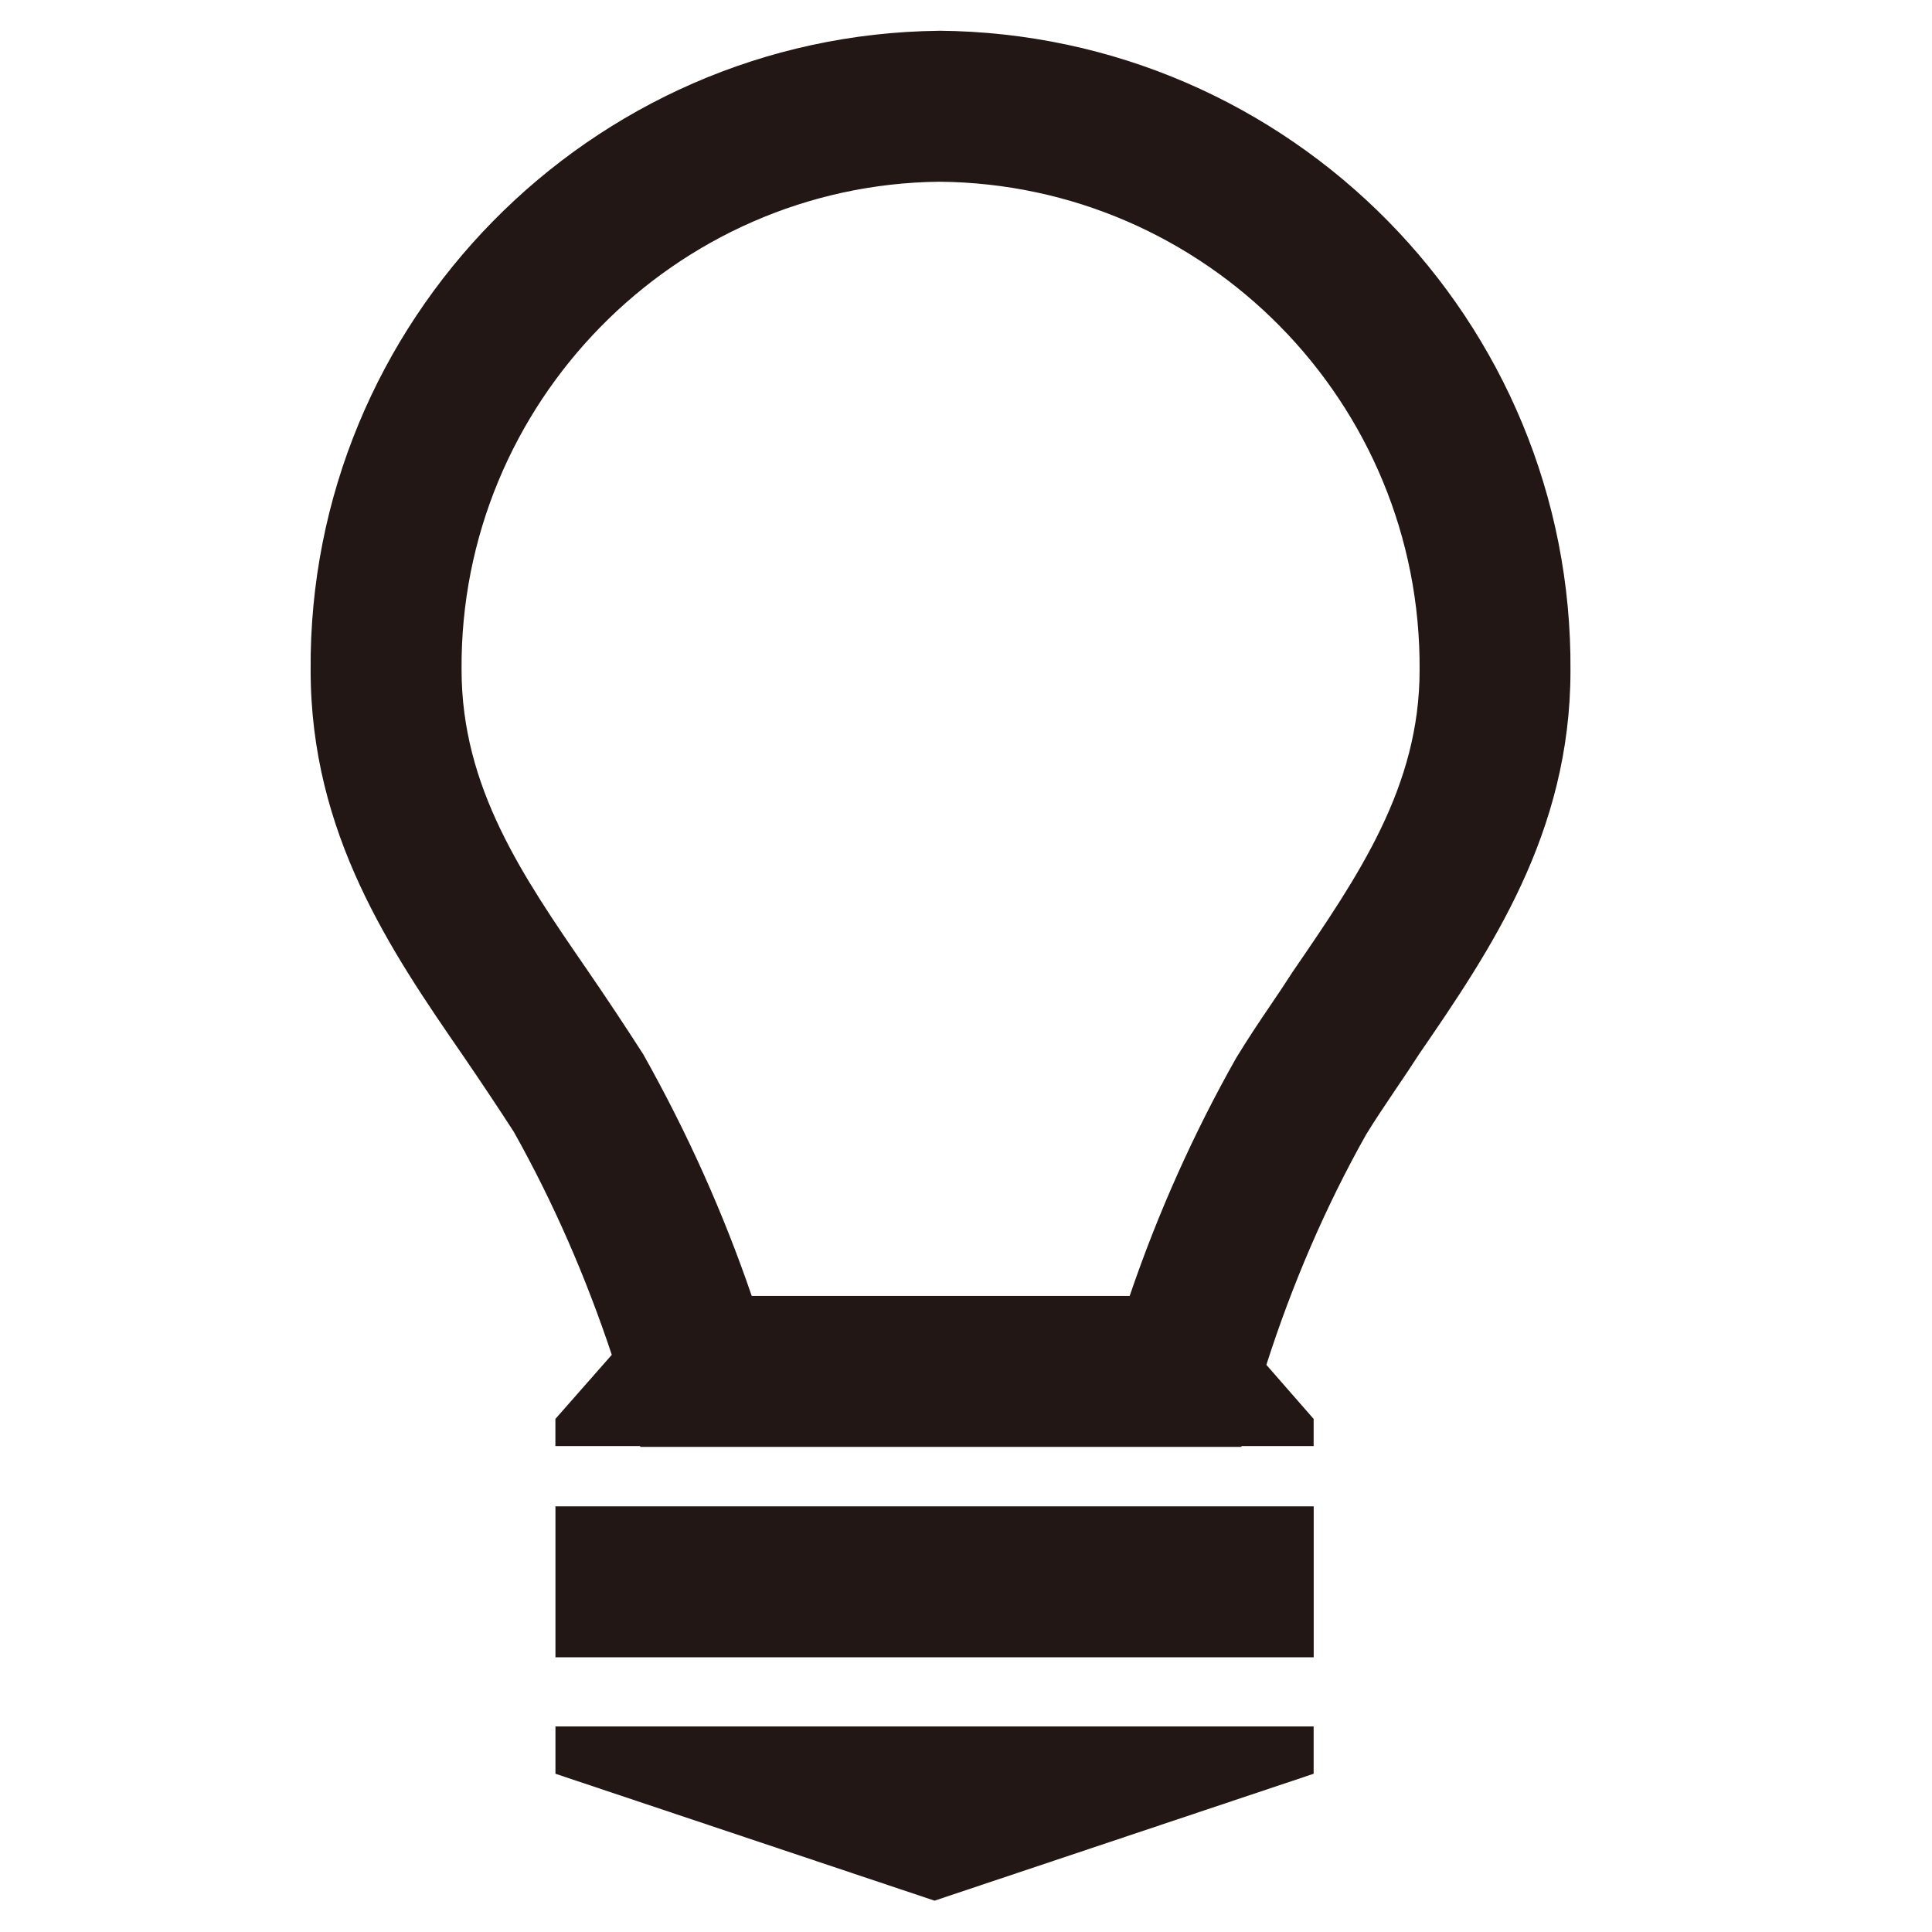
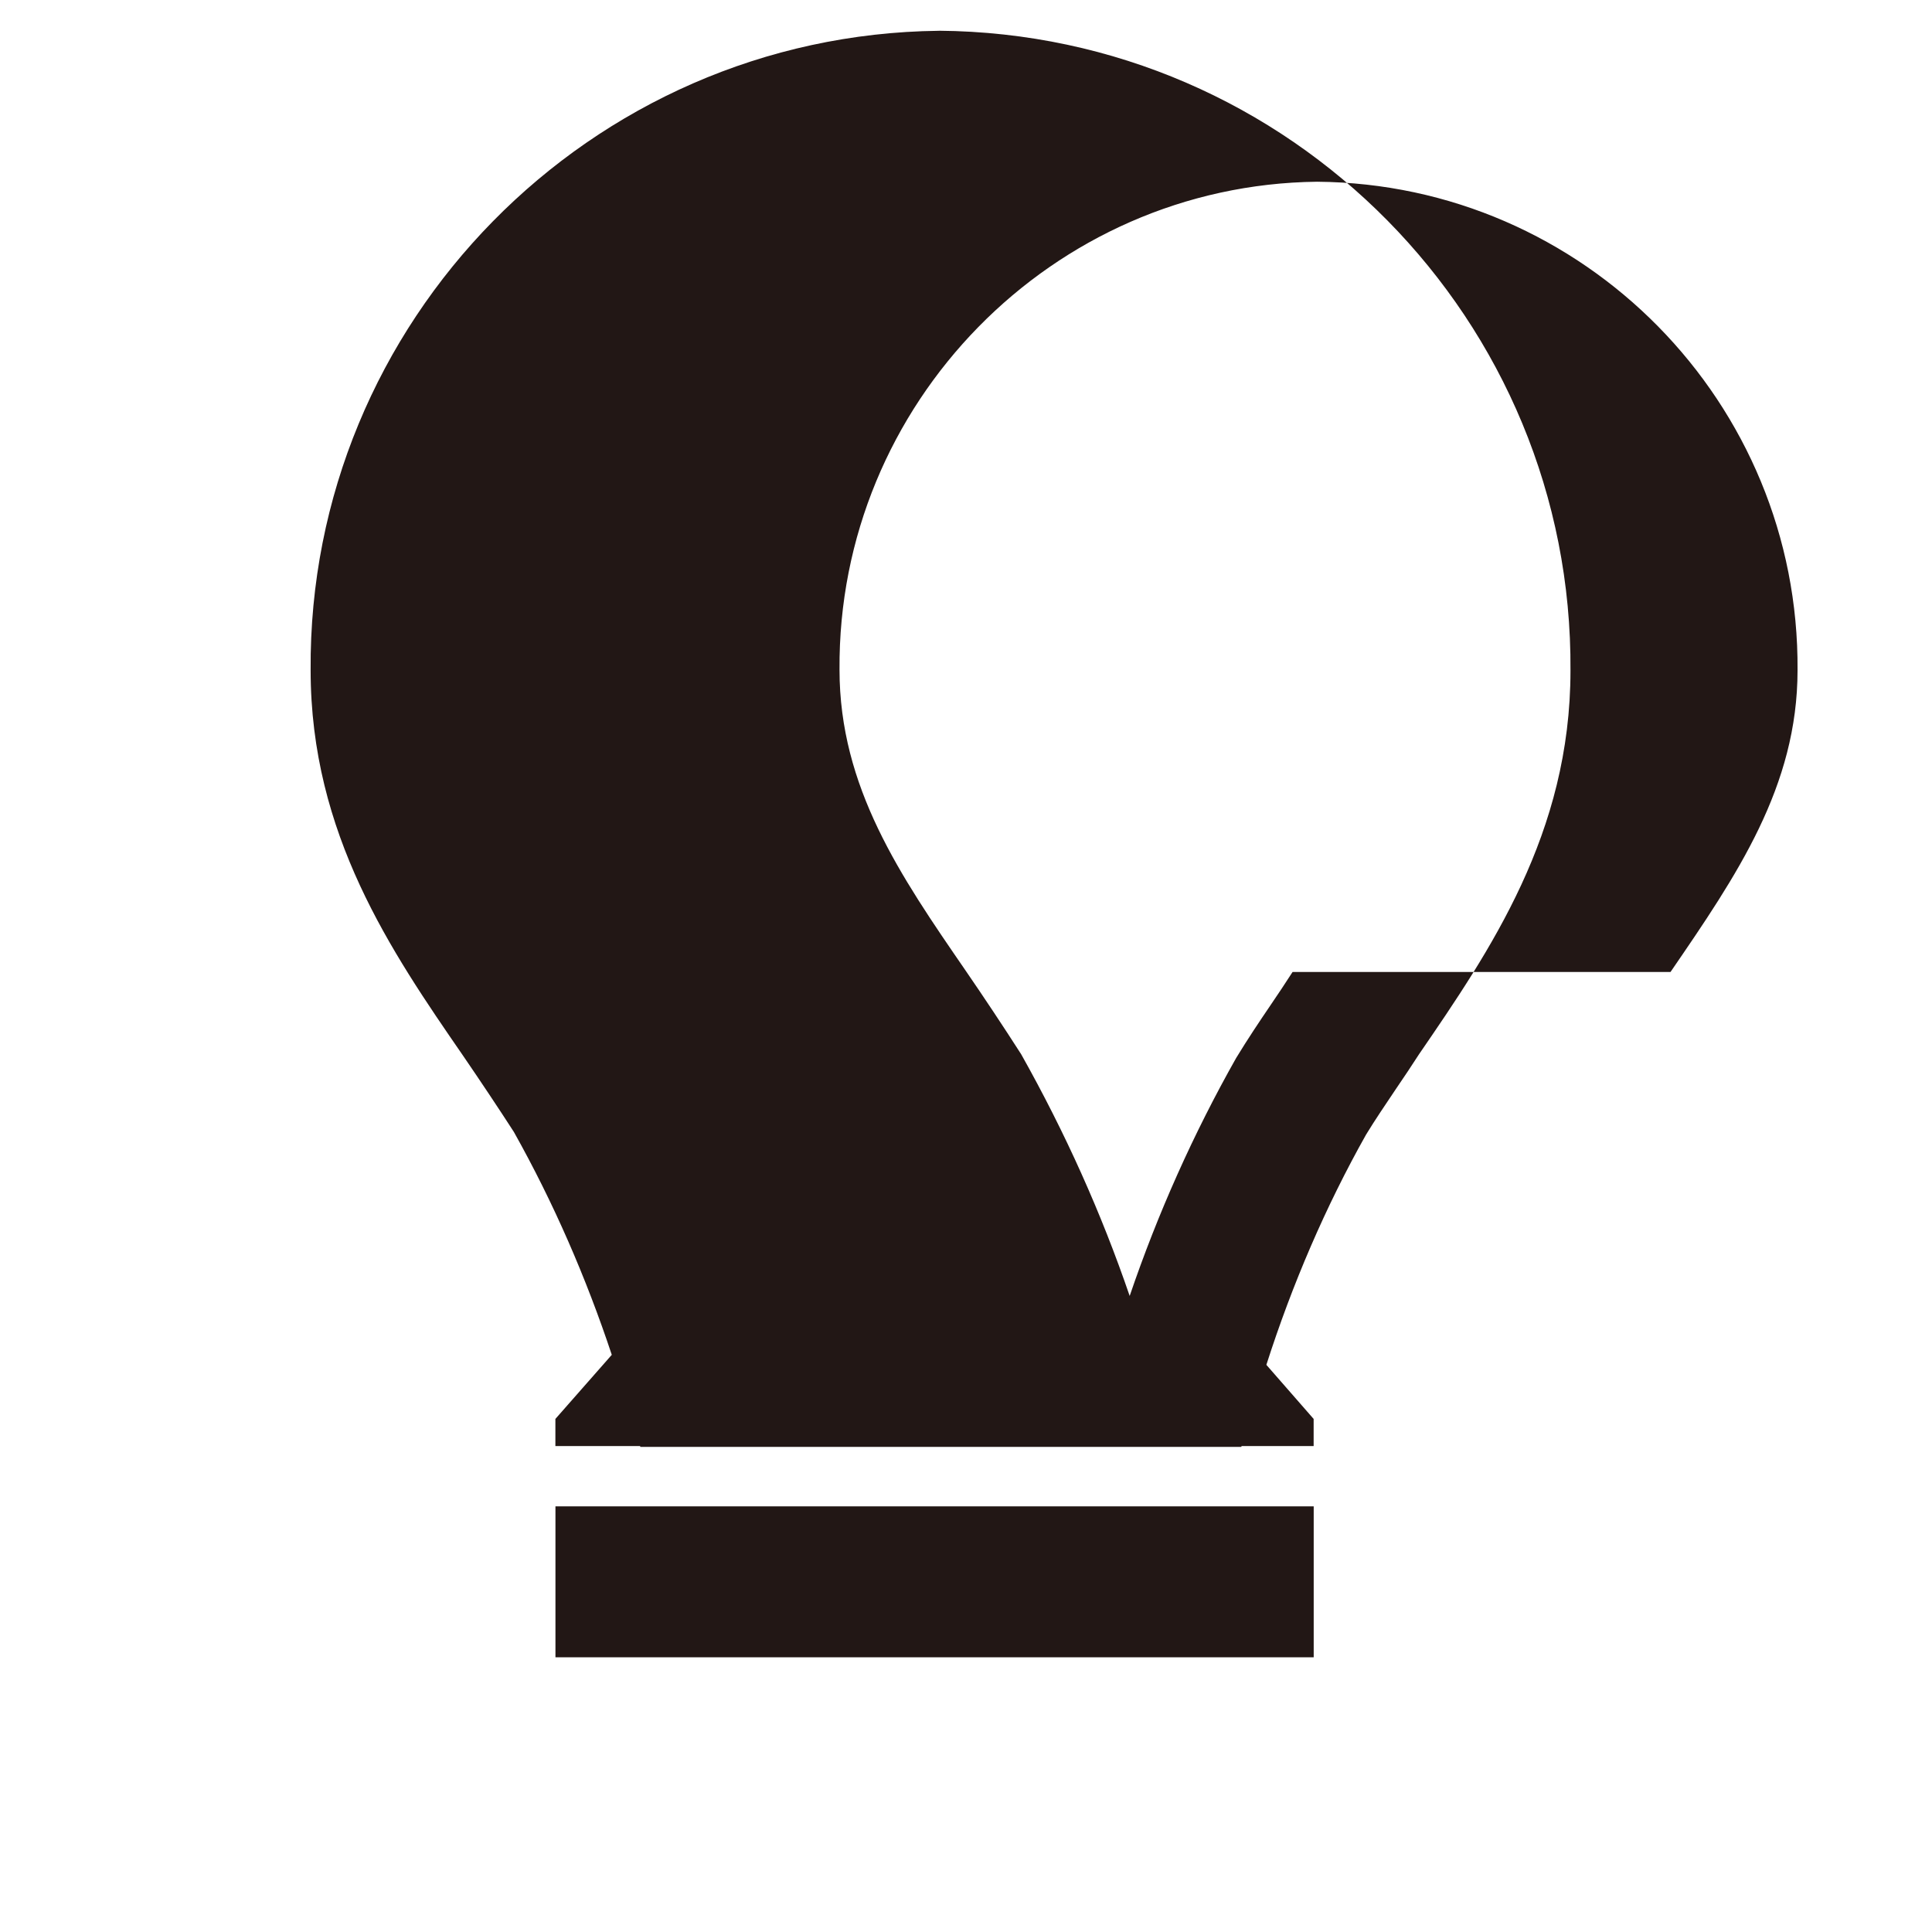
<svg xmlns="http://www.w3.org/2000/svg" id="_レイヤー_1" data-name="レイヤー 1" width="32" height="32" viewBox="0 0 32 32">
  <defs>
    <style>
      .cls-1 {
        fill: #221715;
        stroke-width: 0px;
      }
    </style>
  </defs>
-   <polygon class="cls-1" points="9.2 29.379 15.479 31.481 21.758 29.379 21.758 28.595 9.2 28.595 9.2 29.379" />
  <rect class="cls-1" x="9.2" y="24.95" width="12.559" height="2.5" />
-   <path class="cls-1" d="M15.549.51c-5.779.065-10.446,4.82-10.404,10.59,0,2.718,1.339,4.665,2.521,6.38.298.435.597.884.845,1.268.658,1.173,1.197,2.414,1.622,3.692l-.934,1.062v.449h1.403l.004.014h9.954l.004-.014h1.194v-.449l-.783-.896c.428-1.336.984-2.628,1.653-3.816.151-.247.319-.494.484-.74.138-.202.273-.404.39-.586,1.177-1.716,2.51-3.662,2.51-6.355.042-5.799-4.641-10.554-10.463-10.6ZM21.409,16.099c-.117.183-.241.367-.367.553-.187.275-.373.553-.567.871-.709,1.255-1.3,2.578-1.764,3.942h-6.26c-.467-1.365-1.062-2.695-1.797-4.003-.301-.469-.614-.94-.928-1.397-1.07-1.555-2.081-3.023-2.081-4.974-.032-4.406,3.526-8.031,7.909-8.081,4.421.035,7.991,3.66,7.959,8.09,0,1.929-1.006,3.397-2.104,4.999Z" />
+   <path class="cls-1" d="M15.549.51c-5.779.065-10.446,4.82-10.404,10.59,0,2.718,1.339,4.665,2.521,6.38.298.435.597.884.845,1.268.658,1.173,1.197,2.414,1.622,3.692l-.934,1.062v.449h1.403l.004.014h9.954l.004-.014h1.194v-.449l-.783-.896c.428-1.336.984-2.628,1.653-3.816.151-.247.319-.494.484-.74.138-.202.273-.404.39-.586,1.177-1.716,2.51-3.662,2.51-6.355.042-5.799-4.641-10.554-10.463-10.6ZM21.409,16.099c-.117.183-.241.367-.367.553-.187.275-.373.553-.567.871-.709,1.255-1.3,2.578-1.764,3.942c-.467-1.365-1.062-2.695-1.797-4.003-.301-.469-.614-.94-.928-1.397-1.07-1.555-2.081-3.023-2.081-4.974-.032-4.406,3.526-8.031,7.909-8.081,4.421.035,7.991,3.66,7.959,8.09,0,1.929-1.006,3.397-2.104,4.999Z" />
</svg>